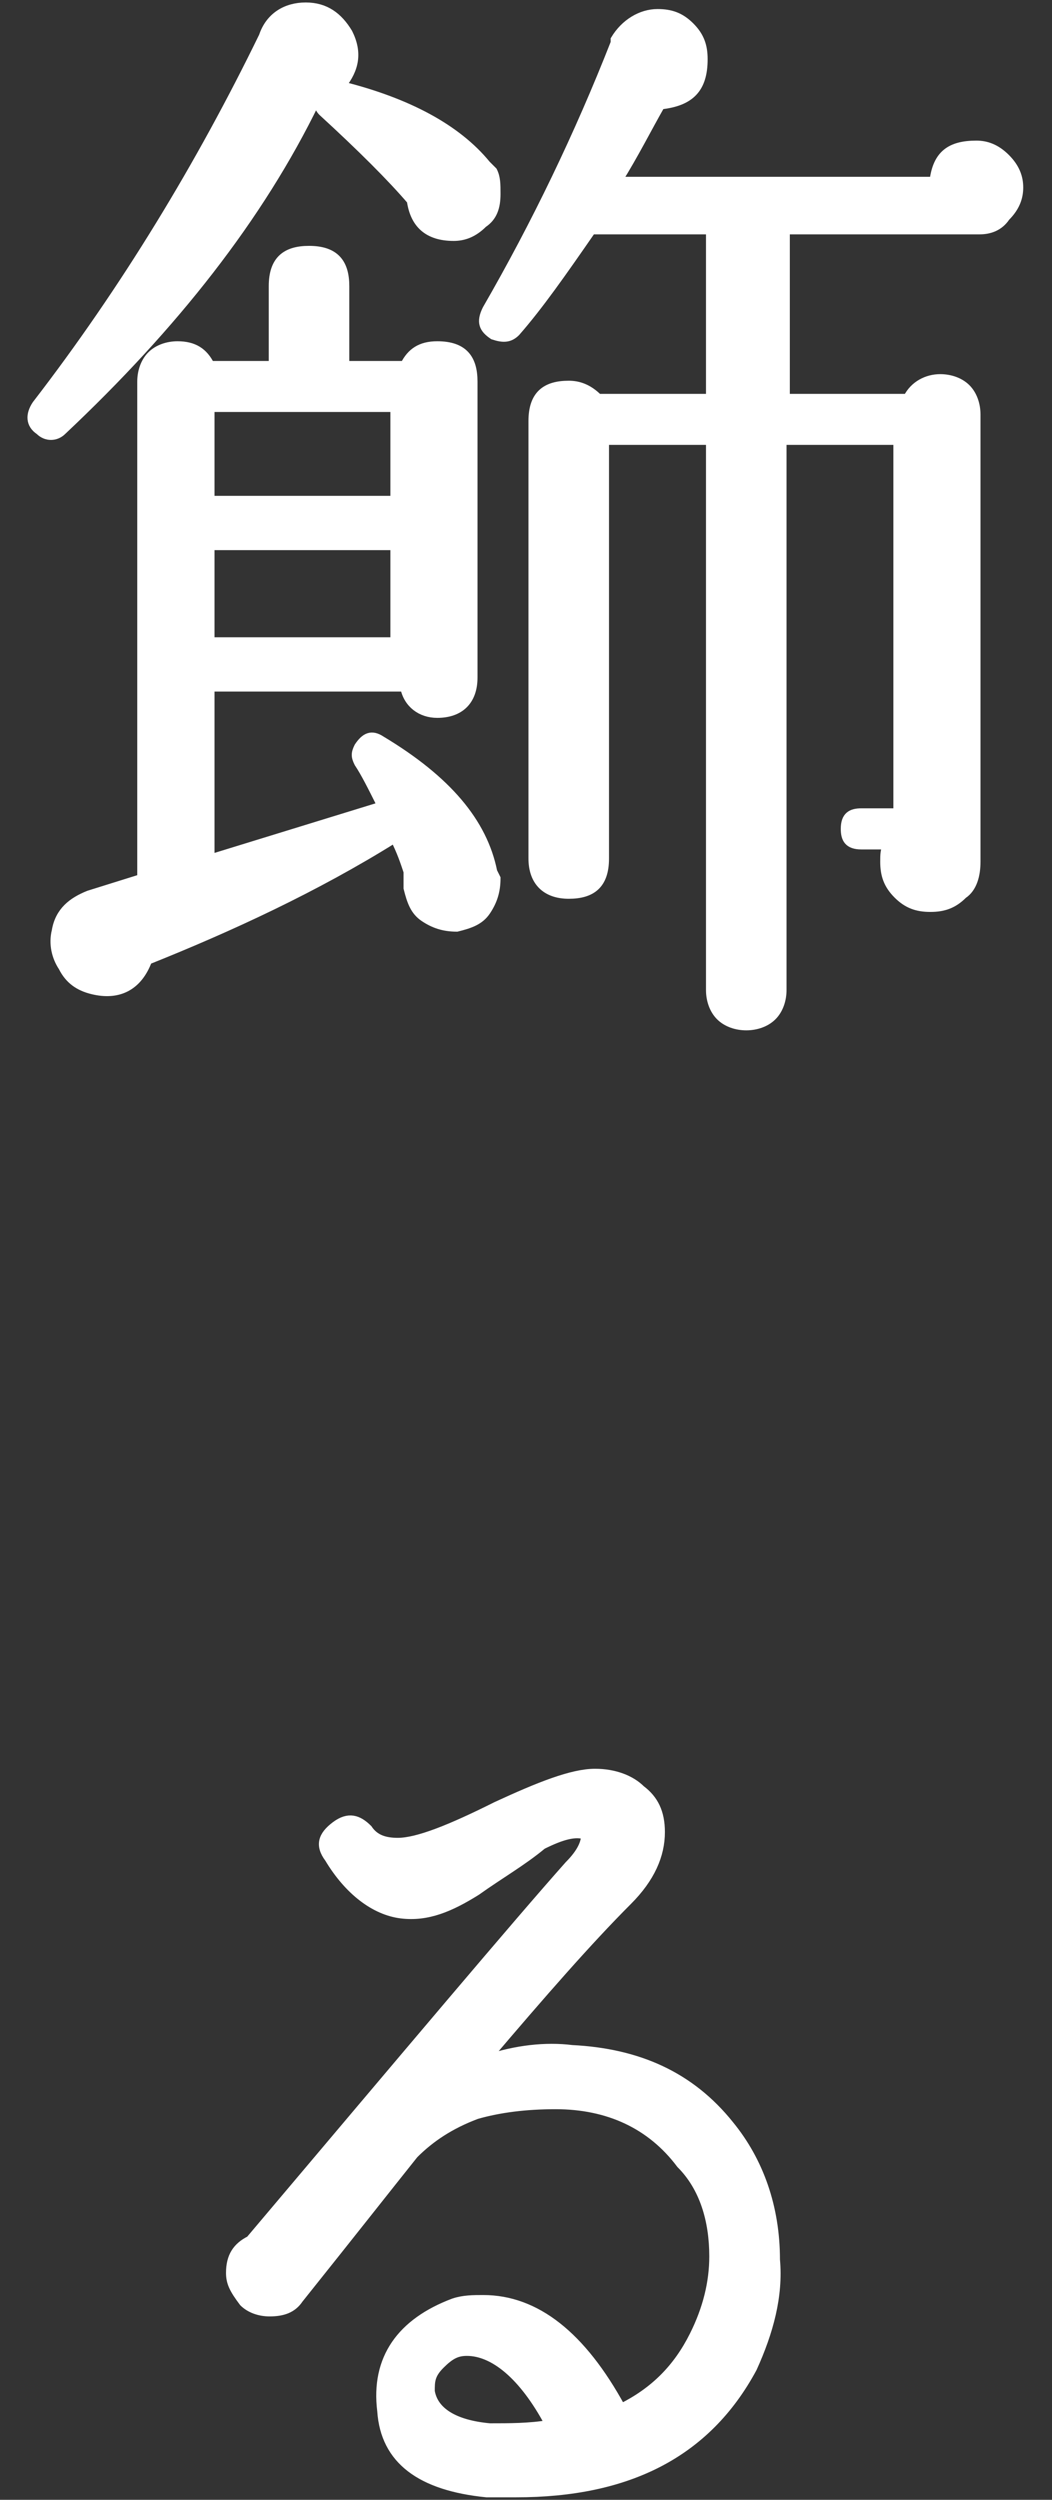
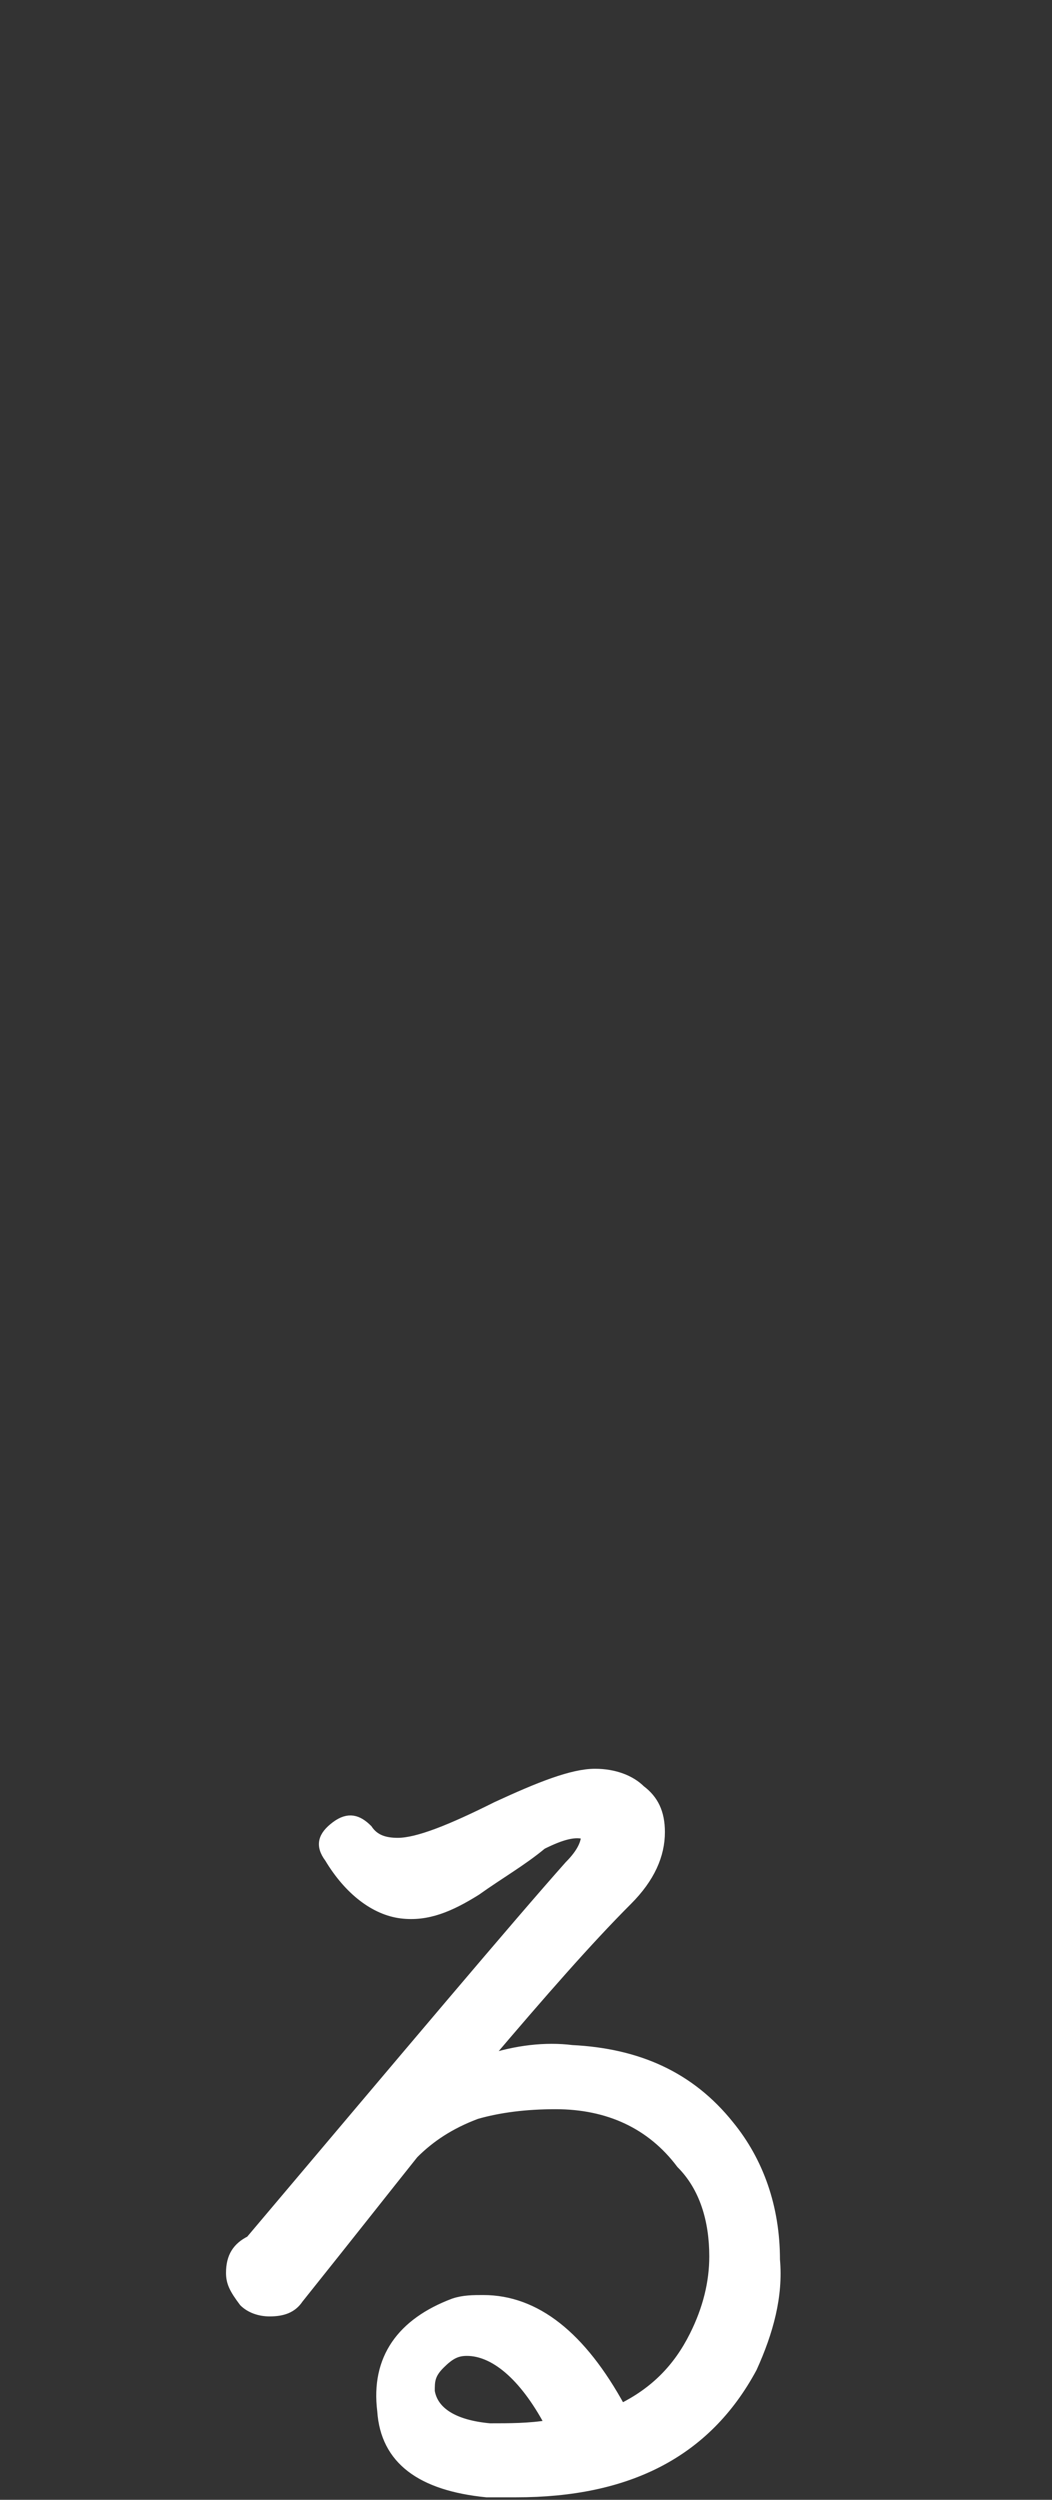
<svg xmlns="http://www.w3.org/2000/svg" version="1.1" id="レイヤー_1" x="0px" y="0px" viewBox="0 0 32 76" style="enable-background:new 0 0 32 76;" xml:space="preserve" width="32" height="76">
  <rect x="0" y="0" width="32" height="76" fill="#333333" stroke="none" />
  <style type="text/css">
	.st0{fill:#FFFFFF;stroke:#FFFFFF;stroke-width:0.25;stroke-miterlimit:10;}
</style>
  <g>
    <g>
-       <path class="st0" d="M15,5.2c0.1,0.2,0.1,0.4,0.1,0.7c0,0.4-0.1,0.7-0.4,0.9c-0.3,0.3-0.6,0.4-0.9,0.4c-0.8,0-1.2-0.4-1.3-1.1    C11.9,5.4,11,4.5,9.8,3.4C9.7,3.3,9.7,3.2,9.6,3.1c-1.7,3.5-4.3,6.8-7.7,10c-0.2,0.2-0.5,0.2-0.7,0c-0.3-0.2-0.3-0.5-0.1-0.8    C3.8,8.8,6.1,5,8,1.1c0.2-0.6,0.7-0.9,1.3-0.9c0.6,0,1,0.3,1.3,0.8c0.3,0.6,0.2,1.1-0.2,1.6c2,0.5,3.5,1.3,4.4,2.4L15,5.2z     M15.1,26.7c0,0.4-0.1,0.7-0.3,1c-0.2,0.3-0.5,0.4-0.9,0.5c-0.4,0-0.7-0.1-1-0.3c-0.3-0.2-0.4-0.5-0.5-0.9c0-0.2,0-0.3,0-0.5    c-0.1-0.3-0.2-0.6-0.4-1C9.6,27,7,28.2,4.5,29.2c-0.3,0.8-0.9,1.1-1.7,0.9c-0.4-0.1-0.7-0.3-0.9-0.7c-0.2-0.3-0.3-0.7-0.2-1.1    c0.1-0.6,0.5-0.9,1-1.1l1.6-0.5c0-0.1,0-0.1,0-0.2V11.6c0-0.3,0.1-0.6,0.3-0.8c0.2-0.2,0.5-0.3,0.8-0.3c0.5,0,0.8,0.2,1,0.6h1.9    c0,0,0,0,0-0.1V8.7c0-0.8,0.4-1.1,1.1-1.1c0.8,0,1.1,0.4,1.1,1.1V11l0,0.1h1.8c0.2-0.4,0.5-0.6,1-0.6c0.8,0,1.1,0.4,1.1,1.1v9    c0,0.7-0.4,1.1-1.1,1.1c-0.5,0-0.9-0.3-1-0.8H6.4v5.2l5.2-1.6c-0.3-0.6-0.5-1-0.7-1.3c-0.1-0.2-0.1-0.3,0-0.5    c0.2-0.3,0.4-0.4,0.7-0.2c2,1.2,3.1,2.5,3.4,4L15.1,26.7z M12,15.2v-2.8H6.4v2.8H12z M12,19.5v-2.9H6.4v2.9H12z M31,5.7    c0,0.3-0.1,0.6-0.4,0.9C30.4,6.9,30.1,7,29.8,7l-5.9,0v5.1h3.7c0.2-0.4,0.6-0.6,1-0.6c0.3,0,0.6,0.1,0.8,0.3    c0.2,0.2,0.3,0.5,0.3,0.8v13.6c0,0.4-0.1,0.8-0.4,1c-0.3,0.3-0.6,0.4-1,0.4s-0.7-0.1-1-0.4c-0.3-0.3-0.4-0.6-0.4-1    c0-0.2,0-0.4,0.1-0.5h-0.8c-0.4,0-0.5-0.2-0.5-0.5c0-0.4,0.2-0.5,0.5-0.5h1.1V13.4h-3.5v16.7c0,0.3-0.1,0.6-0.3,0.8    c-0.2,0.2-0.5,0.3-0.8,0.3c-0.3,0-0.6-0.1-0.8-0.3c-0.2-0.2-0.3-0.5-0.3-0.8V13.4h-3.2v12.7c0,0.8-0.4,1.1-1.1,1.1    c-0.7,0-1.1-0.4-1.1-1.1V12.8c0-0.8,0.4-1.1,1.1-1.1c0.3,0,0.6,0.1,0.9,0.4h3.4V7H18c-0.9,1.3-1.6,2.3-2.3,3.1    c-0.2,0.2-0.4,0.2-0.7,0.1c-0.3-0.2-0.4-0.4-0.2-0.8c1.5-2.6,2.8-5.3,3.9-8.1l0-0.1C19,0.7,19.5,0.4,20,0.4c0.4,0,0.7,0.1,1,0.4    c0.3,0.3,0.4,0.6,0.4,1c0,0.9-0.4,1.3-1.3,1.4c-0.4,0.7-0.8,1.5-1.3,2.3h9.6c0.1-0.8,0.5-1.1,1.3-1.1c0.3,0,0.6,0.1,0.9,0.4    C30.9,5.1,31,5.4,31,5.7z" />
      <path class="st0" d="M22.9,72c-1.4,2.6-3.8,3.8-7.2,3.8c-0.3,0-0.6,0-0.9,0c-2-0.2-3.1-1-3.2-2.5c-0.2-1.6,0.6-2.7,2.2-3.3    c0.3-0.1,0.6-0.1,0.9-0.1c1.6,0,3,1.1,4.2,3.3c1-0.5,1.7-1.2,2.2-2.2c0.4-0.8,0.6-1.6,0.6-2.4c0-1.1-0.3-2.1-1-2.8    c-0.9-1.2-2.2-1.8-3.8-1.8c-0.9,0-1.7,0.1-2.4,0.3c-0.8,0.3-1.4,0.7-1.9,1.2c-0.8,1-1.9,2.4-3.5,4.4c-0.2,0.3-0.5,0.4-0.9,0.4    c-0.3,0-0.6-0.1-0.8-0.3C7.1,69.6,7,69.4,7,69.1c0-0.5,0.2-0.8,0.6-1c4.9-5.8,8.1-9.6,9.7-11.4c0.4-0.4,0.5-0.7,0.5-0.9    c-0.3-0.1-0.7,0-1.3,0.3c-0.6,0.5-1.3,0.9-2,1.4c-0.8,0.5-1.5,0.8-2.3,0.7c-0.8-0.1-1.6-0.7-2.2-1.7c-0.3-0.4-0.2-0.7,0.2-1    c0.4-0.3,0.7-0.2,1,0.1c0.2,0.3,0.5,0.4,0.9,0.4c0.6,0,1.6-0.4,3-1.1c1.3-0.6,2.3-1,3-1c0.6,0,1.1,0.2,1.4,0.5    c0.4,0.3,0.6,0.7,0.6,1.3c0,0.7-0.3,1.4-1,2.1c-1.2,1.2-2.6,2.8-4.3,4.8c0.9-0.3,1.8-0.4,2.6-0.3c2,0.1,3.6,0.8,4.8,2.3    c0.9,1.1,1.4,2.5,1.4,4.1C23.7,69.8,23.4,70.9,22.9,72z M16.7,73.7c-0.8-1.5-1.7-2.2-2.5-2.2c-0.3,0-0.5,0.1-0.8,0.4    c-0.3,0.3-0.3,0.5-0.3,0.8c0.1,0.6,0.7,1,1.8,1.1C15.5,73.8,16.1,73.8,16.7,73.7z" />
    </g>
  </g>
</svg>